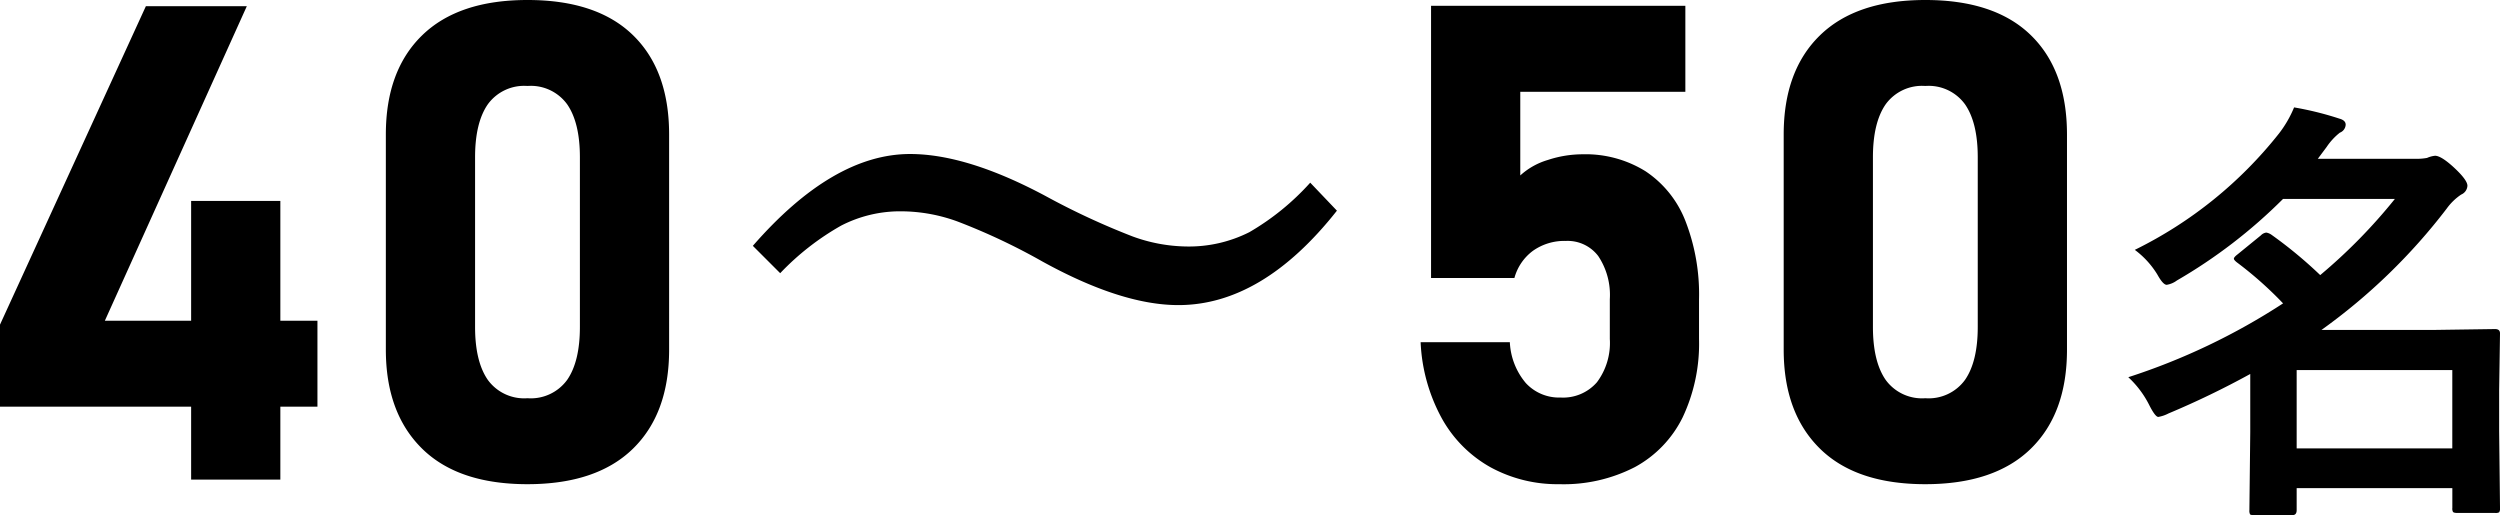
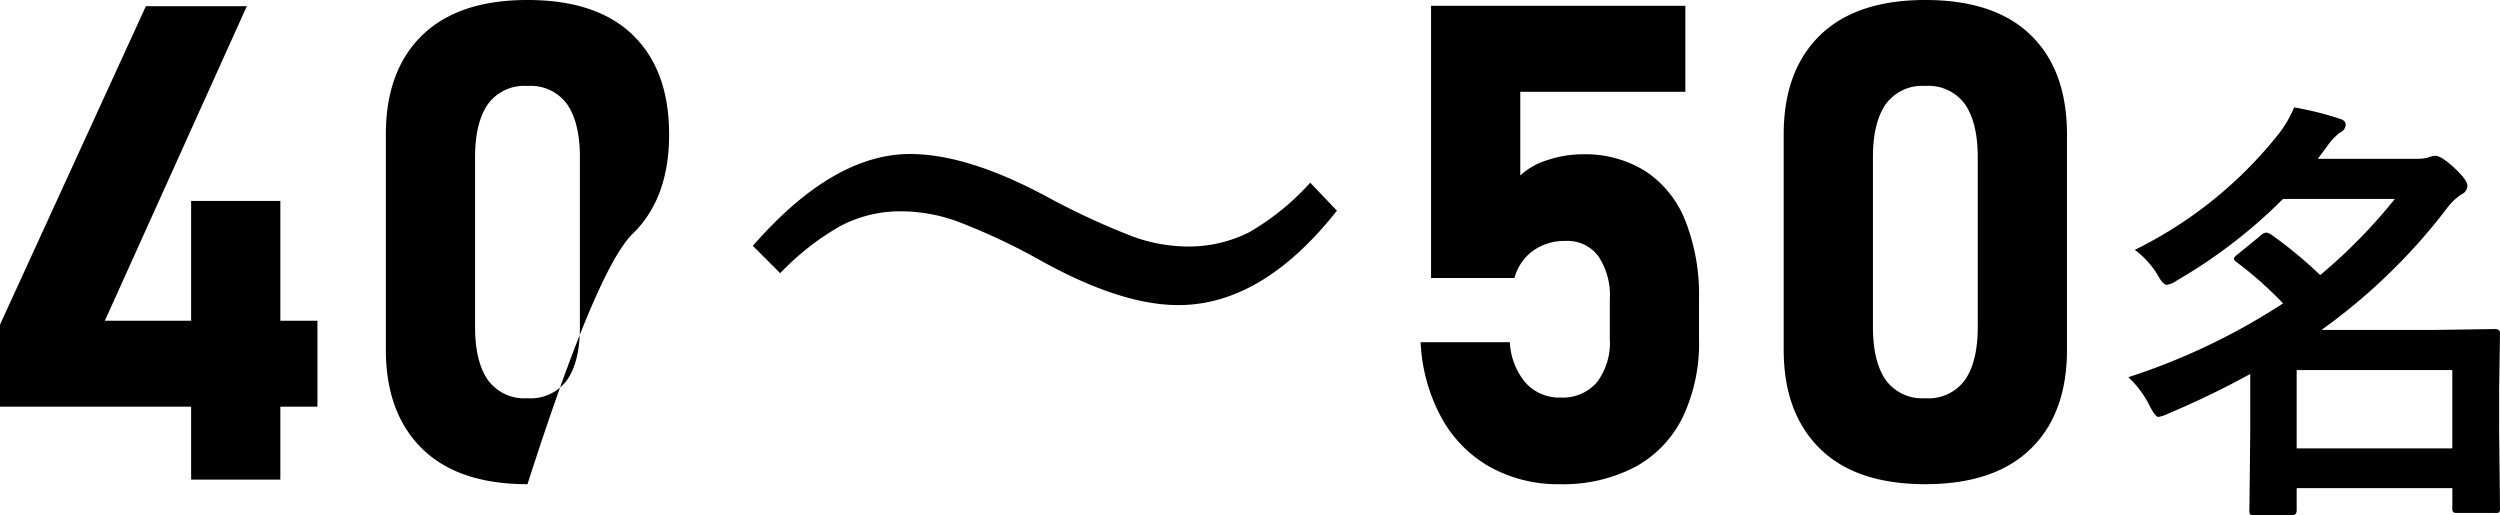
<svg xmlns="http://www.w3.org/2000/svg" width="333.658" height="68.751" viewBox="0 0 333.658 68.751">
-   <path id="パス_7561" data-name="パス 7561" d="M-167.867-20.642l19.469-42.5h13.472l-18.947,41.979H-125.5V-9.691h-42.371Zm25.509-16.514h11.907V.043h-11.907ZM-97.467.652q-9.256,0-14.08-4.759T-116.371-17.3V-46.021q0-8.518,4.845-13.233t14.058-4.715q9.256,0,14.08,4.693t4.824,13.254V-17.3q0,8.518-4.845,13.233T-97.467.652Zm0-11.473a5.991,5.991,0,0,0,5.3-2.455q1.695-2.455,1.695-7.062V-42.979q0-4.606-1.695-7.062a5.991,5.991,0,0,0-5.3-2.455,5.991,5.991,0,0,0-5.3,2.455q-1.695,2.455-1.695,7.062v22.641q0,4.606,1.695,7.062A5.991,5.991,0,0,0-97.467-10.821ZM-46.4-43.414q7.6,0,18.078,5.606a98.21,98.21,0,0,0,11.6,5.389,21.641,21.641,0,0,0,7.17,1.347,17.908,17.908,0,0,0,8.431-1.912A33.56,33.56,0,0,0,7-39.589l3.563,3.737Q.616-23.25-10.6-23.25q-7.562,0-18.078-5.78A83.535,83.535,0,0,0-40.1-34.418a22.077,22.077,0,0,0-7.344-1.347,17.172,17.172,0,0,0-8.17,1.912,34.927,34.927,0,0,0-8.126,6.345l-3.65-3.65Q-56.7-43.414-46.4-43.414ZM40.249.652A18.641,18.641,0,0,1,31.1-1.586,16.78,16.78,0,0,1,24.582-8.1a23.241,23.241,0,0,1-2.846-10.147V-18.3H33.643v.043a9.085,9.085,0,0,0,2.129,5.41,6.029,6.029,0,0,0,4.65,1.934,5.98,5.98,0,0,0,4.845-2.042,8.736,8.736,0,0,0,1.717-5.78v-5.3a9.33,9.33,0,0,0-1.543-5.758,5.127,5.127,0,0,0-4.324-2.021,7.255,7.255,0,0,0-4.367,1.3,6.691,6.691,0,0,0-2.5,3.65H23.126v-36.33h33.94v11.473H35.034v11.168a9.389,9.389,0,0,1,3.672-2.064,14.816,14.816,0,0,1,4.628-.76,15.163,15.163,0,0,1,8.409,2.26A14.091,14.091,0,0,1,57.066-34.5a27,27,0,0,1,1.825,10.473v5.3A23.012,23.012,0,0,1,56.7-8.257,15.142,15.142,0,0,1,50.331-1.63,20.739,20.739,0,0,1,40.249.652Zm48.846,0q-9.256,0-14.08-4.759T70.19-17.3V-46.021q0-8.518,4.845-13.233t14.058-4.715q9.256,0,14.08,4.693T108-46.021V-17.3q0,8.518-4.845,13.233T89.094.652Zm0-11.473a5.991,5.991,0,0,0,5.3-2.455q1.695-2.455,1.695-7.062V-42.979q0-4.606-1.695-7.062a5.991,5.991,0,0,0-5.3-2.455,5.991,5.991,0,0,0-5.3,2.455Q82.1-47.585,82.1-42.979v22.641q0,4.606,1.695,7.062A5.991,5.991,0,0,0,89.094-10.821Zm27.953-19.8a56.05,56.05,0,0,0,19.244-15.528,14.991,14.991,0,0,0,2.017-3.486,41.945,41.945,0,0,1,6.05,1.5q.835.23.835.807a1.2,1.2,0,0,1-.778,1.066,8.363,8.363,0,0,0-1.757,1.9l-1.181,1.584h12.877a7.743,7.743,0,0,0,1.7-.115,3.526,3.526,0,0,1,1.066-.288q.807,0,2.478,1.527,1.844,1.7,1.844,2.478A1.353,1.353,0,0,1,160.605-38a7.619,7.619,0,0,0-1.93,1.873,78.373,78.373,0,0,1-16.709,16.19H157.12l8.009-.115q.663,0,.663.576l-.115,7.605v5.445l.115,10.256a.912.912,0,0,1-.115.576.992.992,0,0,1-.519.086h-5.042q-.49,0-.6-.144a.9.9,0,0,1-.086-.519V1.181H138.653V4.12q0,.663-.576.663h-5.1q-.461,0-.547-.115a1.075,1.075,0,0,1-.086-.547l.115-10.429v-7.75a114.92,114.92,0,0,1-10.918,5.272,4.616,4.616,0,0,1-1.354.461q-.4,0-1.181-1.527a13.021,13.021,0,0,0-2.823-3.774,86.449,86.449,0,0,0,20.656-9.853,49.411,49.411,0,0,0-6.165-5.474q-.4-.317-.4-.49,0-.2.49-.576l3.111-2.535a1.233,1.233,0,0,1,.72-.375,1.716,1.716,0,0,1,.691.288,58.537,58.537,0,0,1,6.511,5.387,72.362,72.362,0,0,0,9.968-10.169H136.838a68.836,68.836,0,0,1-14.174,10.89,3.077,3.077,0,0,1-1.354.576q-.49,0-1.239-1.354A11.647,11.647,0,0,0,117.047-30.624Zm42.377,16.046H138.653V-4.12h20.771Z" transform="translate(167.867 63.969)" />
+   <path id="パス_7561" data-name="パス 7561" d="M-167.867-20.642l19.469-42.5h13.472l-18.947,41.979H-125.5V-9.691h-42.371Zm25.509-16.514h11.907V.043h-11.907ZM-97.467.652q-9.256,0-14.08-4.759T-116.371-17.3V-46.021q0-8.518,4.845-13.233t14.058-4.715q9.256,0,14.08,4.693t4.824,13.254q0,8.518-4.845,13.233T-97.467.652Zm0-11.473a5.991,5.991,0,0,0,5.3-2.455q1.695-2.455,1.695-7.062V-42.979q0-4.606-1.695-7.062a5.991,5.991,0,0,0-5.3-2.455,5.991,5.991,0,0,0-5.3,2.455q-1.695,2.455-1.695,7.062v22.641q0,4.606,1.695,7.062A5.991,5.991,0,0,0-97.467-10.821ZM-46.4-43.414q7.6,0,18.078,5.606a98.21,98.21,0,0,0,11.6,5.389,21.641,21.641,0,0,0,7.17,1.347,17.908,17.908,0,0,0,8.431-1.912A33.56,33.56,0,0,0,7-39.589l3.563,3.737Q.616-23.25-10.6-23.25q-7.562,0-18.078-5.78A83.535,83.535,0,0,0-40.1-34.418a22.077,22.077,0,0,0-7.344-1.347,17.172,17.172,0,0,0-8.17,1.912,34.927,34.927,0,0,0-8.126,6.345l-3.65-3.65Q-56.7-43.414-46.4-43.414ZM40.249.652A18.641,18.641,0,0,1,31.1-1.586,16.78,16.78,0,0,1,24.582-8.1a23.241,23.241,0,0,1-2.846-10.147V-18.3H33.643v.043a9.085,9.085,0,0,0,2.129,5.41,6.029,6.029,0,0,0,4.65,1.934,5.98,5.98,0,0,0,4.845-2.042,8.736,8.736,0,0,0,1.717-5.78v-5.3a9.33,9.33,0,0,0-1.543-5.758,5.127,5.127,0,0,0-4.324-2.021,7.255,7.255,0,0,0-4.367,1.3,6.691,6.691,0,0,0-2.5,3.65H23.126v-36.33h33.94v11.473H35.034v11.168a9.389,9.389,0,0,1,3.672-2.064,14.816,14.816,0,0,1,4.628-.76,15.163,15.163,0,0,1,8.409,2.26A14.091,14.091,0,0,1,57.066-34.5a27,27,0,0,1,1.825,10.473v5.3A23.012,23.012,0,0,1,56.7-8.257,15.142,15.142,0,0,1,50.331-1.63,20.739,20.739,0,0,1,40.249.652Zm48.846,0q-9.256,0-14.08-4.759T70.19-17.3V-46.021q0-8.518,4.845-13.233t14.058-4.715q9.256,0,14.08,4.693T108-46.021V-17.3q0,8.518-4.845,13.233T89.094.652Zm0-11.473a5.991,5.991,0,0,0,5.3-2.455q1.695-2.455,1.695-7.062V-42.979q0-4.606-1.695-7.062a5.991,5.991,0,0,0-5.3-2.455,5.991,5.991,0,0,0-5.3,2.455Q82.1-47.585,82.1-42.979v22.641q0,4.606,1.695,7.062A5.991,5.991,0,0,0,89.094-10.821Zm27.953-19.8a56.05,56.05,0,0,0,19.244-15.528,14.991,14.991,0,0,0,2.017-3.486,41.945,41.945,0,0,1,6.05,1.5q.835.23.835.807a1.2,1.2,0,0,1-.778,1.066,8.363,8.363,0,0,0-1.757,1.9l-1.181,1.584h12.877a7.743,7.743,0,0,0,1.7-.115,3.526,3.526,0,0,1,1.066-.288q.807,0,2.478,1.527,1.844,1.7,1.844,2.478A1.353,1.353,0,0,1,160.605-38a7.619,7.619,0,0,0-1.93,1.873,78.373,78.373,0,0,1-16.709,16.19H157.12l8.009-.115q.663,0,.663.576l-.115,7.605v5.445l.115,10.256a.912.912,0,0,1-.115.576.992.992,0,0,1-.519.086h-5.042q-.49,0-.6-.144a.9.9,0,0,1-.086-.519V1.181H138.653V4.12q0,.663-.576.663h-5.1q-.461,0-.547-.115a1.075,1.075,0,0,1-.086-.547l.115-10.429v-7.75a114.92,114.92,0,0,1-10.918,5.272,4.616,4.616,0,0,1-1.354.461q-.4,0-1.181-1.527a13.021,13.021,0,0,0-2.823-3.774,86.449,86.449,0,0,0,20.656-9.853,49.411,49.411,0,0,0-6.165-5.474q-.4-.317-.4-.49,0-.2.49-.576l3.111-2.535a1.233,1.233,0,0,1,.72-.375,1.716,1.716,0,0,1,.691.288,58.537,58.537,0,0,1,6.511,5.387,72.362,72.362,0,0,0,9.968-10.169H136.838a68.836,68.836,0,0,1-14.174,10.89,3.077,3.077,0,0,1-1.354.576q-.49,0-1.239-1.354A11.647,11.647,0,0,0,117.047-30.624Zm42.377,16.046H138.653V-4.12h20.771Z" transform="translate(167.867 63.969)" />
</svg>